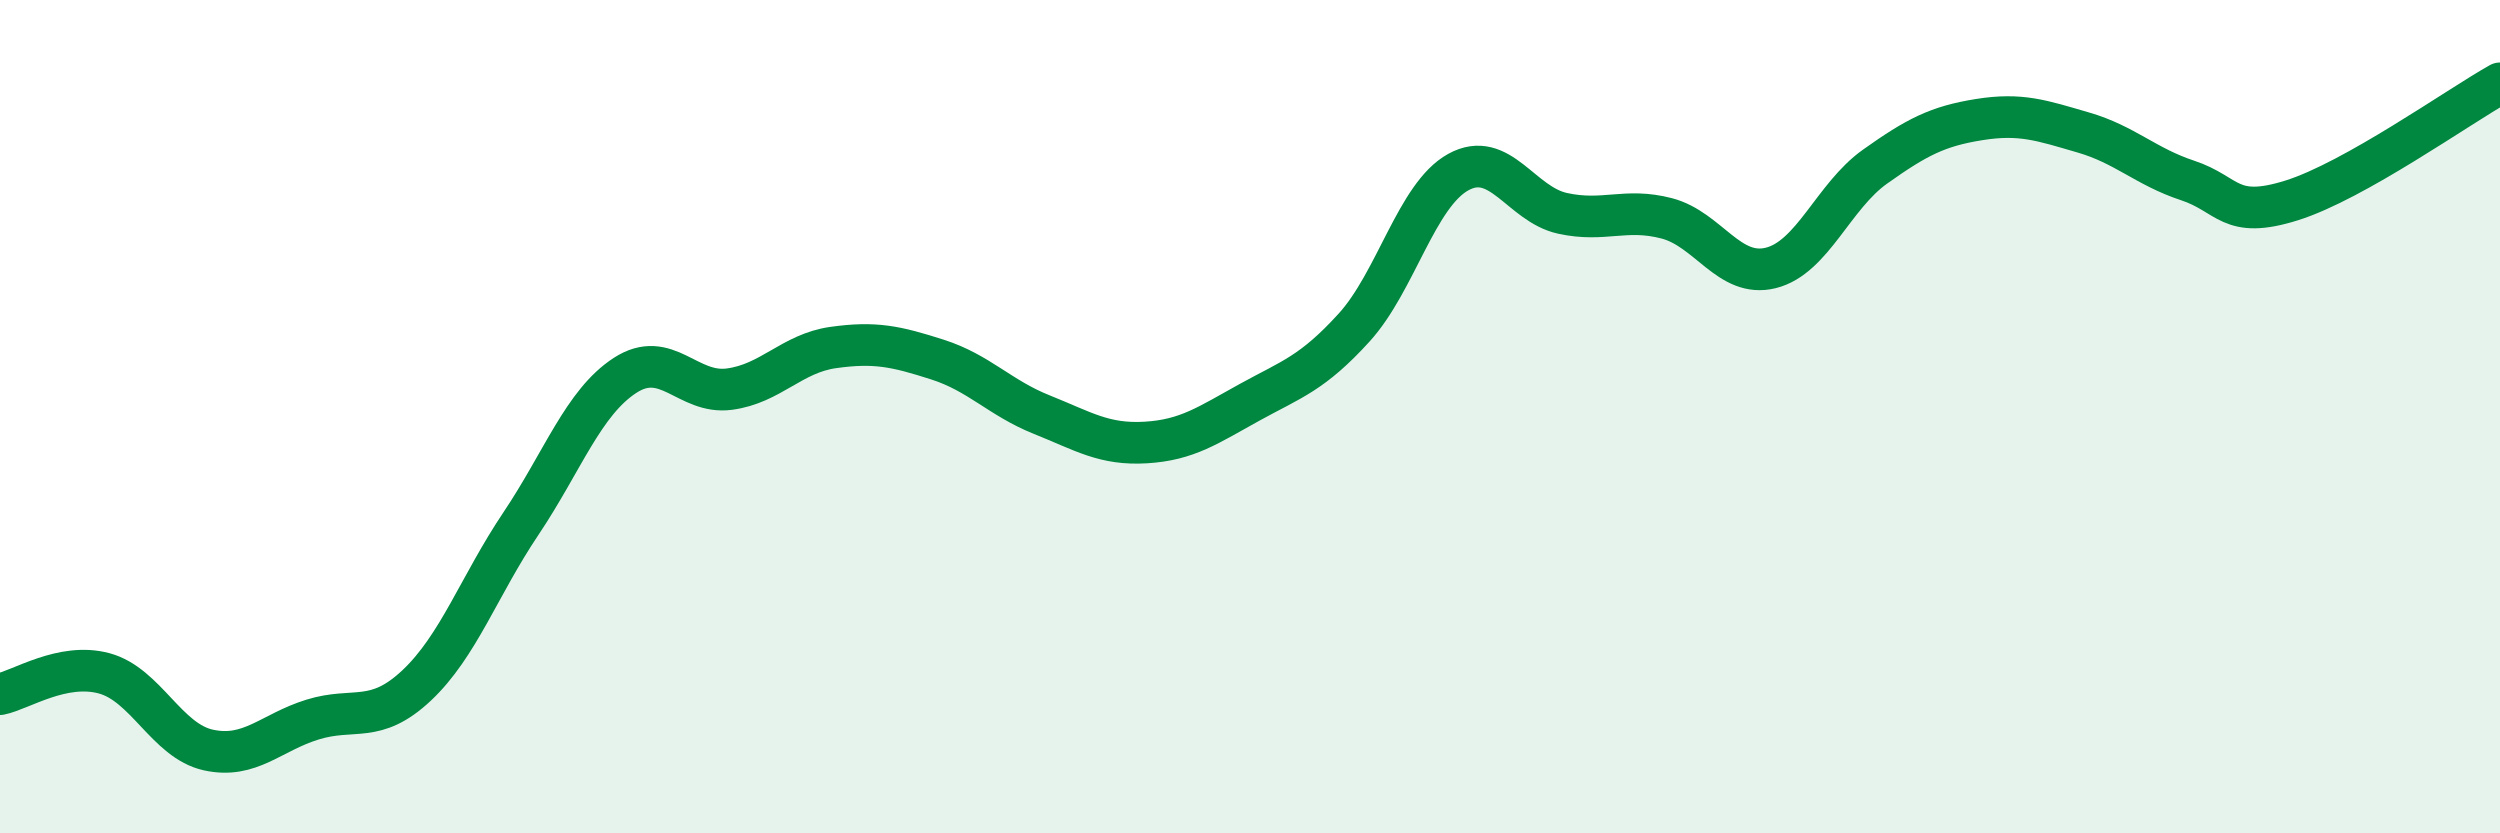
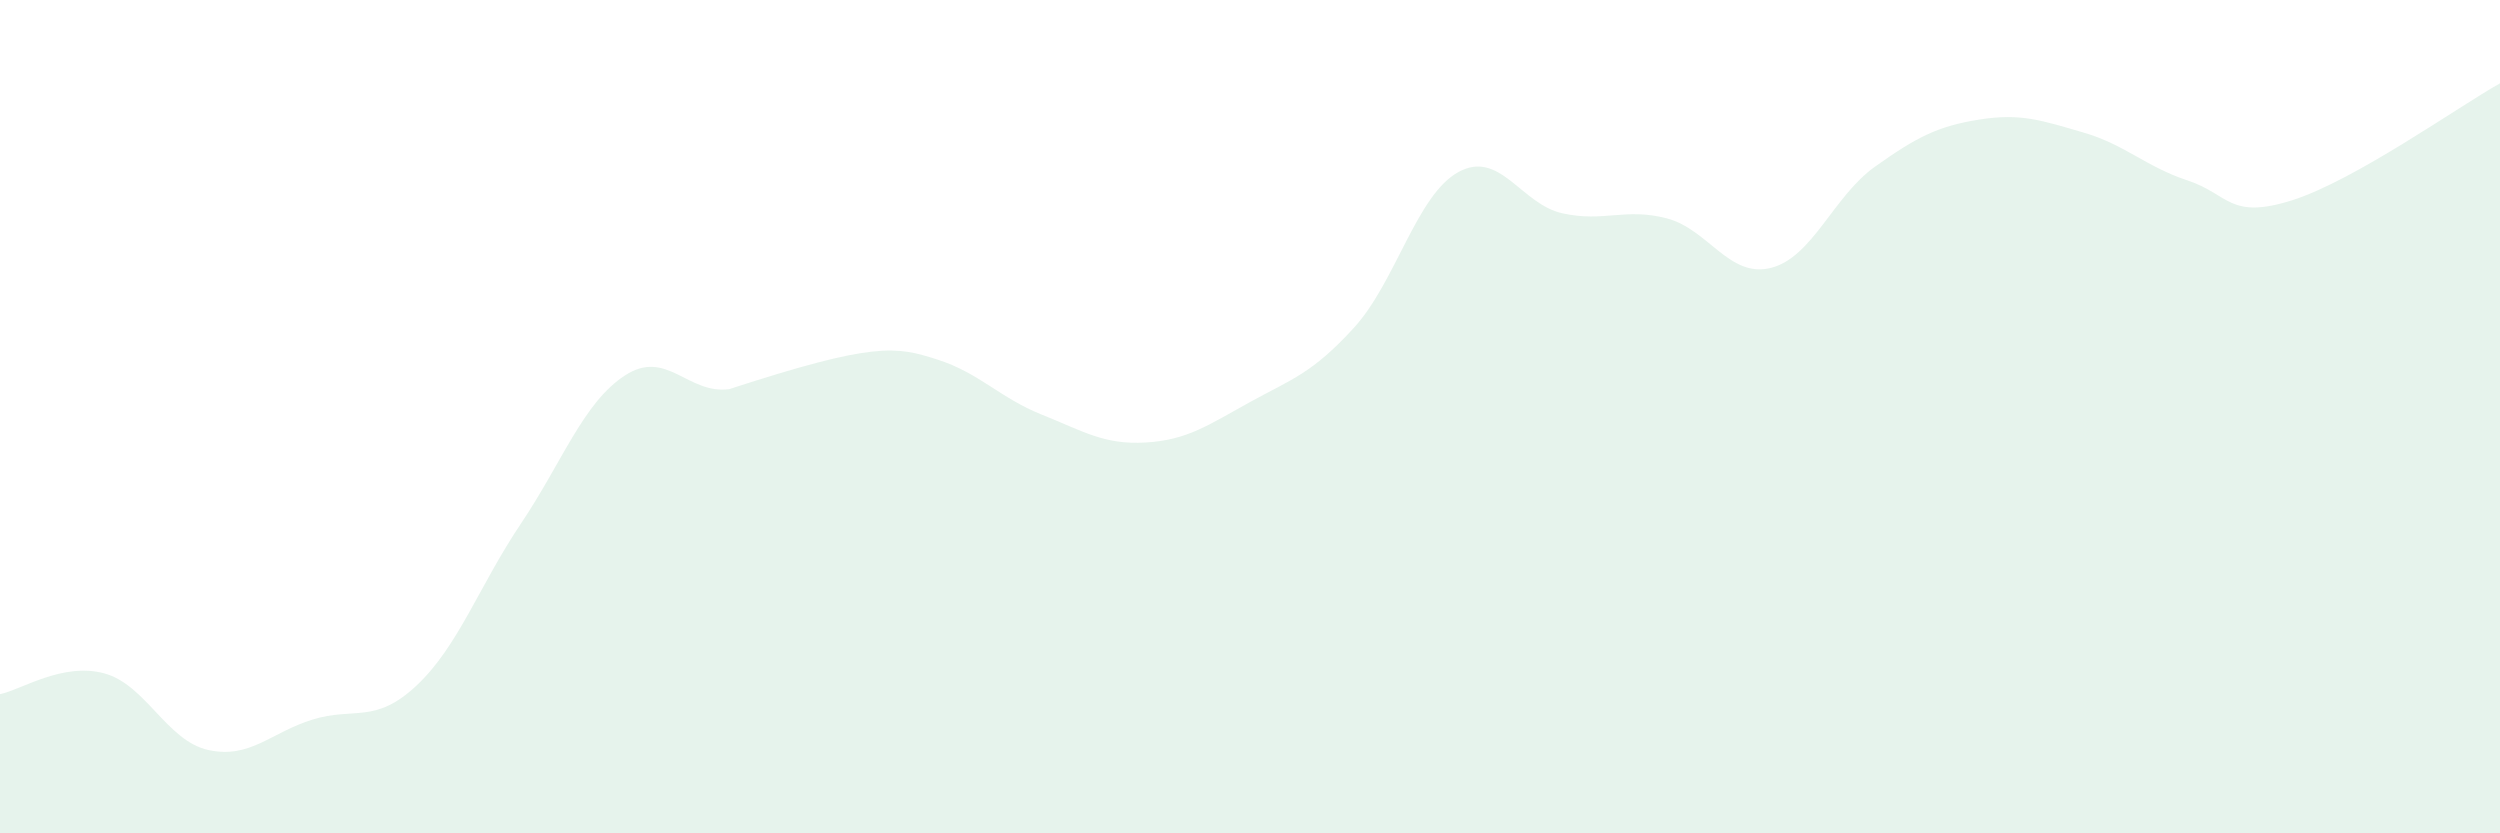
<svg xmlns="http://www.w3.org/2000/svg" width="60" height="20" viewBox="0 0 60 20">
-   <path d="M 0,16.66 C 0.5,16.56 1.5,15.89 2.5,16.16 C 3.5,16.43 4,17.78 5,18 C 6,18.22 6.5,17.58 7.5,17.27 C 8.5,16.96 9,17.39 10,16.45 C 11,15.51 11.5,14.06 12.5,12.57 C 13.5,11.08 14,9.66 15,9.01 C 16,8.36 16.5,9.47 17.5,9.34 C 18.5,9.21 19,8.48 20,8.34 C 21,8.2 21.5,8.31 22.5,8.63 C 23.5,8.95 24,9.55 25,9.95 C 26,10.35 26.5,10.68 27.5,10.62 C 28.5,10.56 29,10.2 30,9.65 C 31,9.1 31.5,8.96 32.5,7.86 C 33.5,6.76 34,4.68 35,4.13 C 36,3.58 36.5,4.9 37.5,5.12 C 38.5,5.34 39,4.98 40,5.24 C 41,5.5 41.5,6.68 42.5,6.43 C 43.5,6.18 44,4.71 45,4 C 46,3.29 46.5,3.03 47.5,2.87 C 48.5,2.71 49,2.89 50,3.18 C 51,3.47 51.5,4 52.5,4.33 C 53.5,4.66 53.5,5.28 55,4.81 C 56.5,4.34 59,2.56 60,2L60 20L0 20Z" fill="#008740" opacity="0.1" stroke-linecap="round" stroke-linejoin="round" />
-   <path d="M 0,16.66 C 0.5,16.56 1.5,15.89 2.5,16.16 C 3.5,16.43 4,17.78 5,18 C 6,18.22 6.5,17.58 7.5,17.27 C 8.5,16.96 9,17.39 10,16.45 C 11,15.51 11.5,14.06 12.5,12.57 C 13.5,11.08 14,9.66 15,9.01 C 16,8.36 16.5,9.47 17.5,9.34 C 18.5,9.21 19,8.48 20,8.34 C 21,8.2 21.5,8.31 22.5,8.63 C 23.5,8.95 24,9.55 25,9.95 C 26,10.35 26.5,10.68 27.5,10.62 C 28.5,10.56 29,10.2 30,9.65 C 31,9.1 31.5,8.96 32.5,7.86 C 33.5,6.76 34,4.68 35,4.13 C 36,3.58 36.5,4.9 37.5,5.12 C 38.5,5.34 39,4.98 40,5.24 C 41,5.5 41.5,6.68 42.5,6.43 C 43.5,6.18 44,4.71 45,4 C 46,3.29 46.5,3.03 47.5,2.87 C 48.5,2.71 49,2.89 50,3.18 C 51,3.47 51.5,4 52.5,4.33 C 53.5,4.66 53.5,5.28 55,4.81 C 56.5,4.34 59,2.56 60,2" stroke="#008740" stroke-width="1" fill="none" stroke-linecap="round" stroke-linejoin="round" />
+   <path d="M 0,16.66 C 0.5,16.56 1.5,15.89 2.5,16.16 C 3.5,16.43 4,17.78 5,18 C 6,18.22 6.5,17.58 7.5,17.27 C 8.5,16.96 9,17.39 10,16.45 C 11,15.51 11.5,14.06 12.5,12.57 C 13.5,11.08 14,9.66 15,9.01 C 16,8.36 16.5,9.47 17.5,9.34 C 21,8.2 21.5,8.31 22.5,8.63 C 23.5,8.95 24,9.55 25,9.95 C 26,10.35 26.5,10.68 27.5,10.62 C 28.5,10.56 29,10.2 30,9.65 C 31,9.1 31.5,8.96 32.5,7.86 C 33.5,6.76 34,4.68 35,4.13 C 36,3.58 36.5,4.9 37.5,5.12 C 38.5,5.34 39,4.98 40,5.24 C 41,5.5 41.5,6.68 42.5,6.43 C 43.5,6.18 44,4.71 45,4 C 46,3.29 46.5,3.03 47.5,2.87 C 48.5,2.71 49,2.89 50,3.18 C 51,3.47 51.5,4 52.5,4.33 C 53.5,4.66 53.5,5.28 55,4.81 C 56.5,4.34 59,2.56 60,2L60 20L0 20Z" fill="#008740" opacity="0.1" stroke-linecap="round" stroke-linejoin="round" />
</svg>